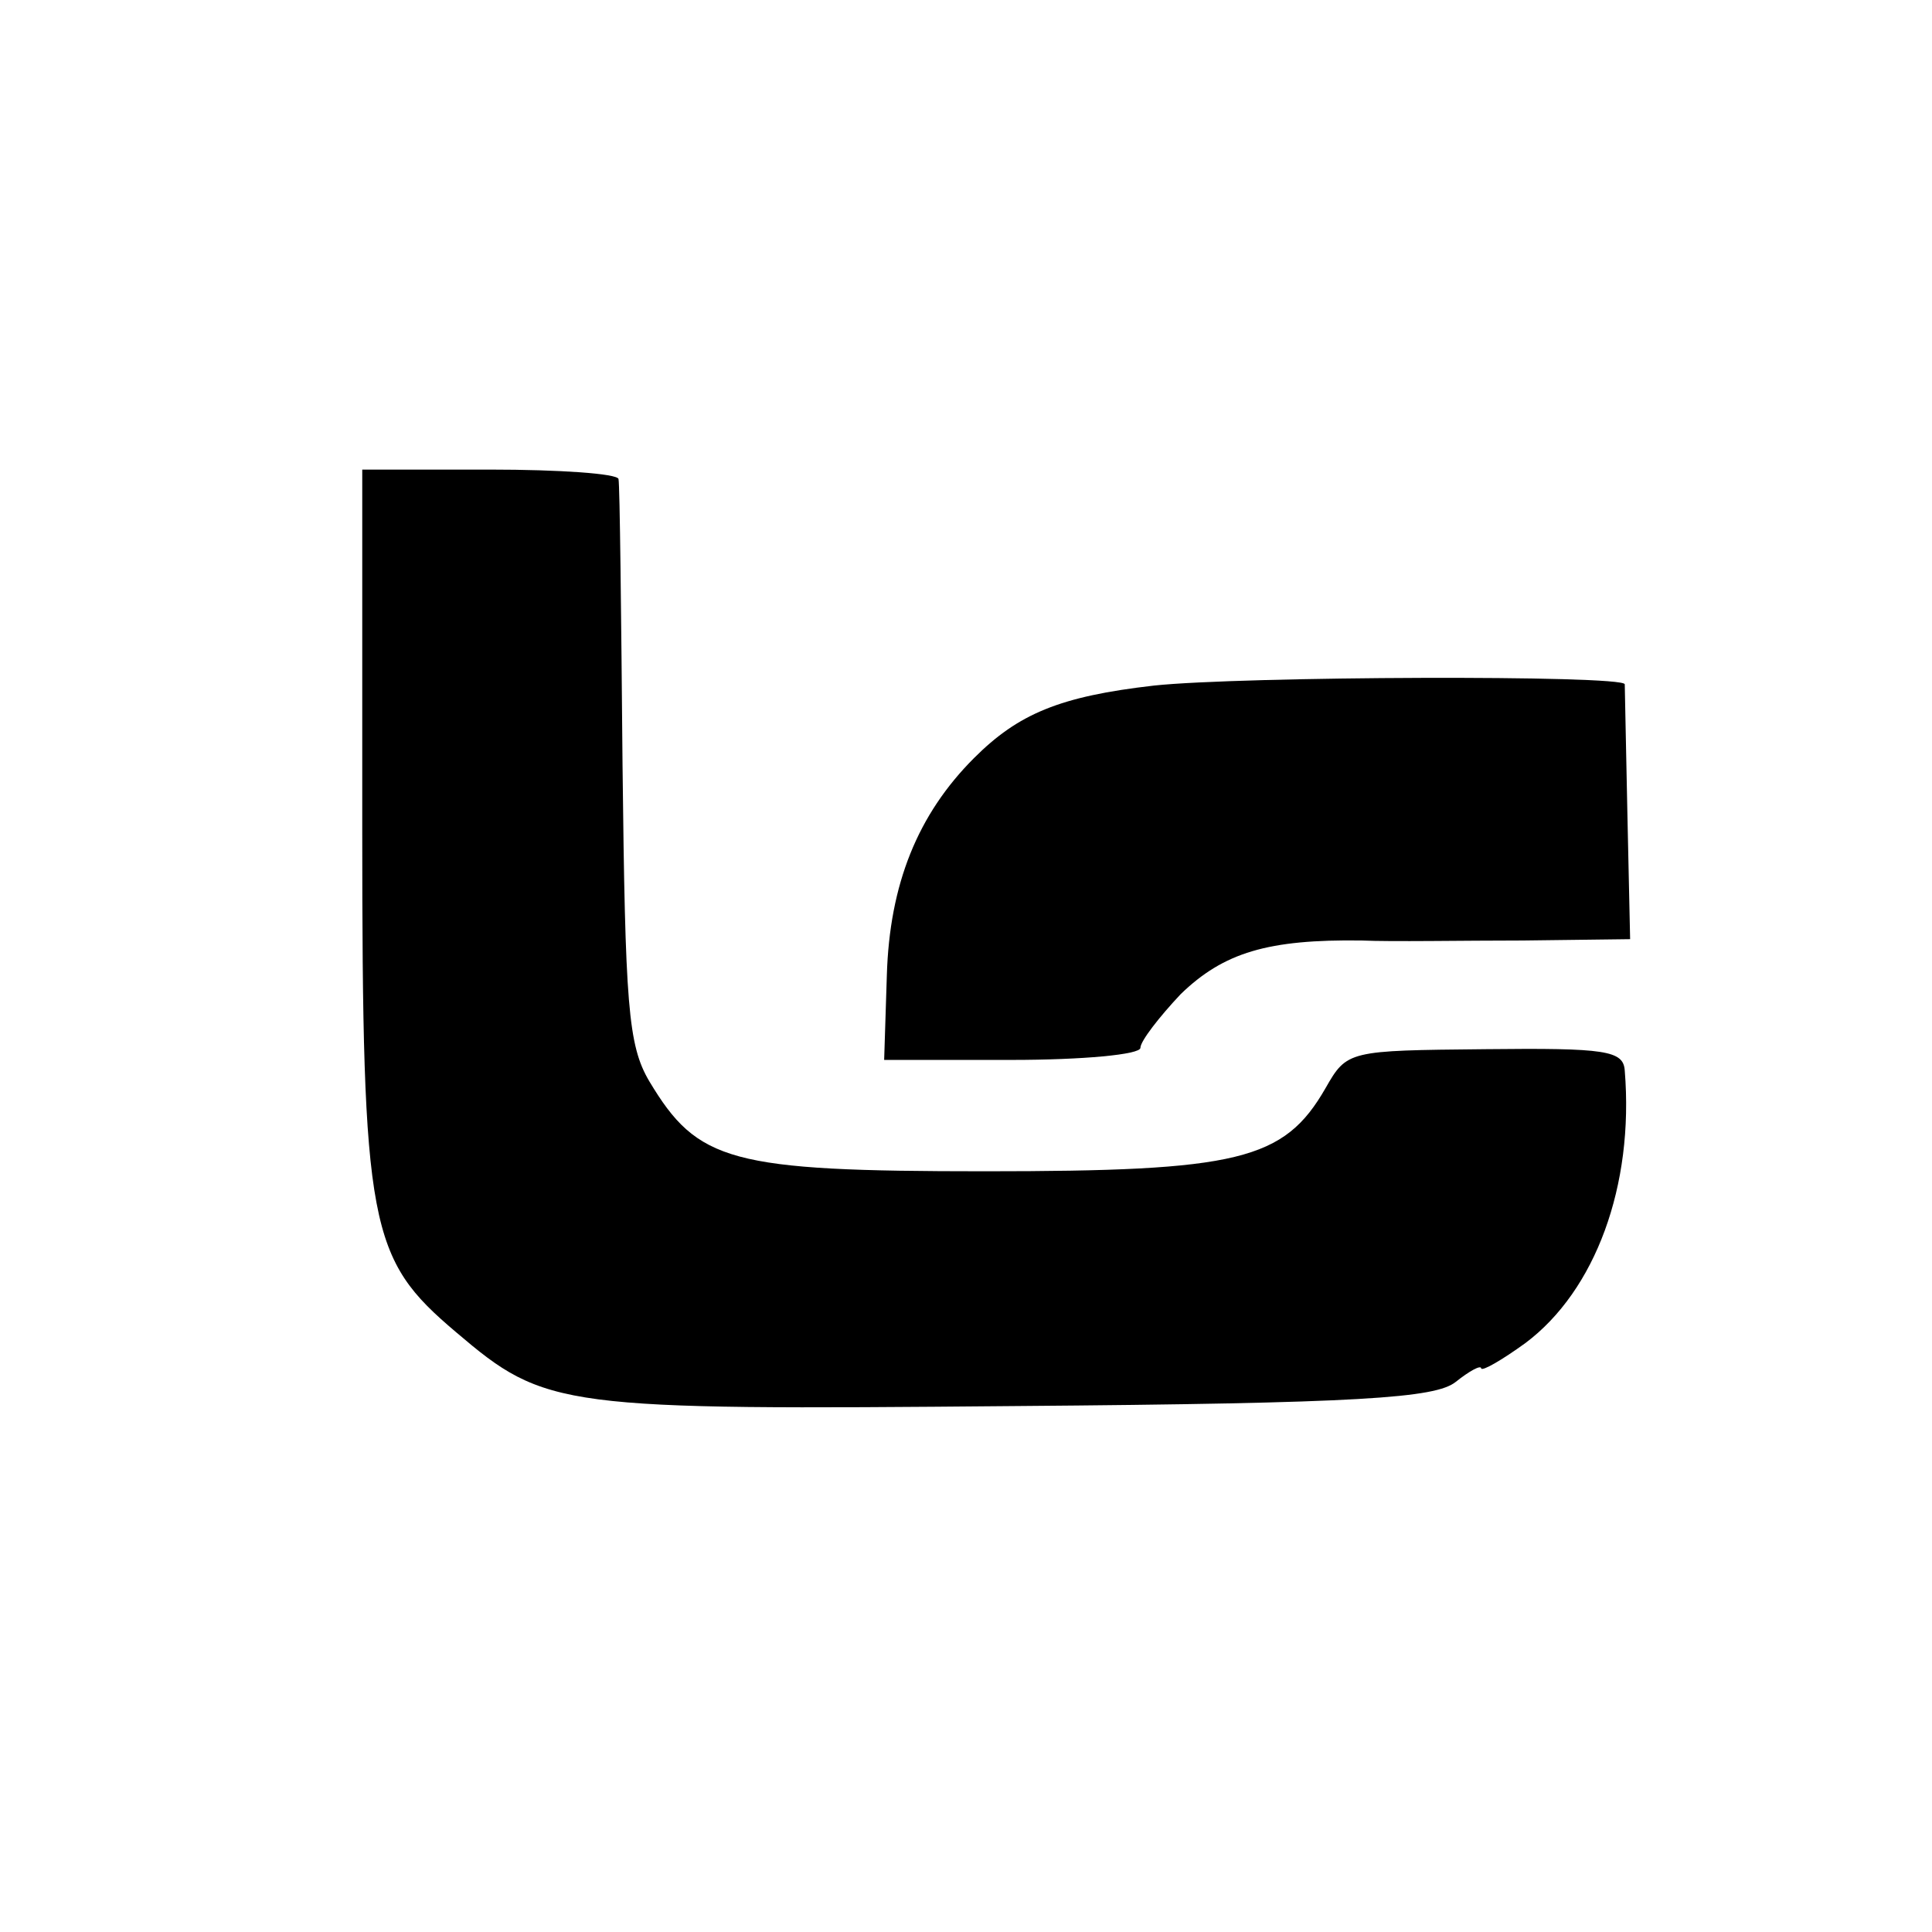
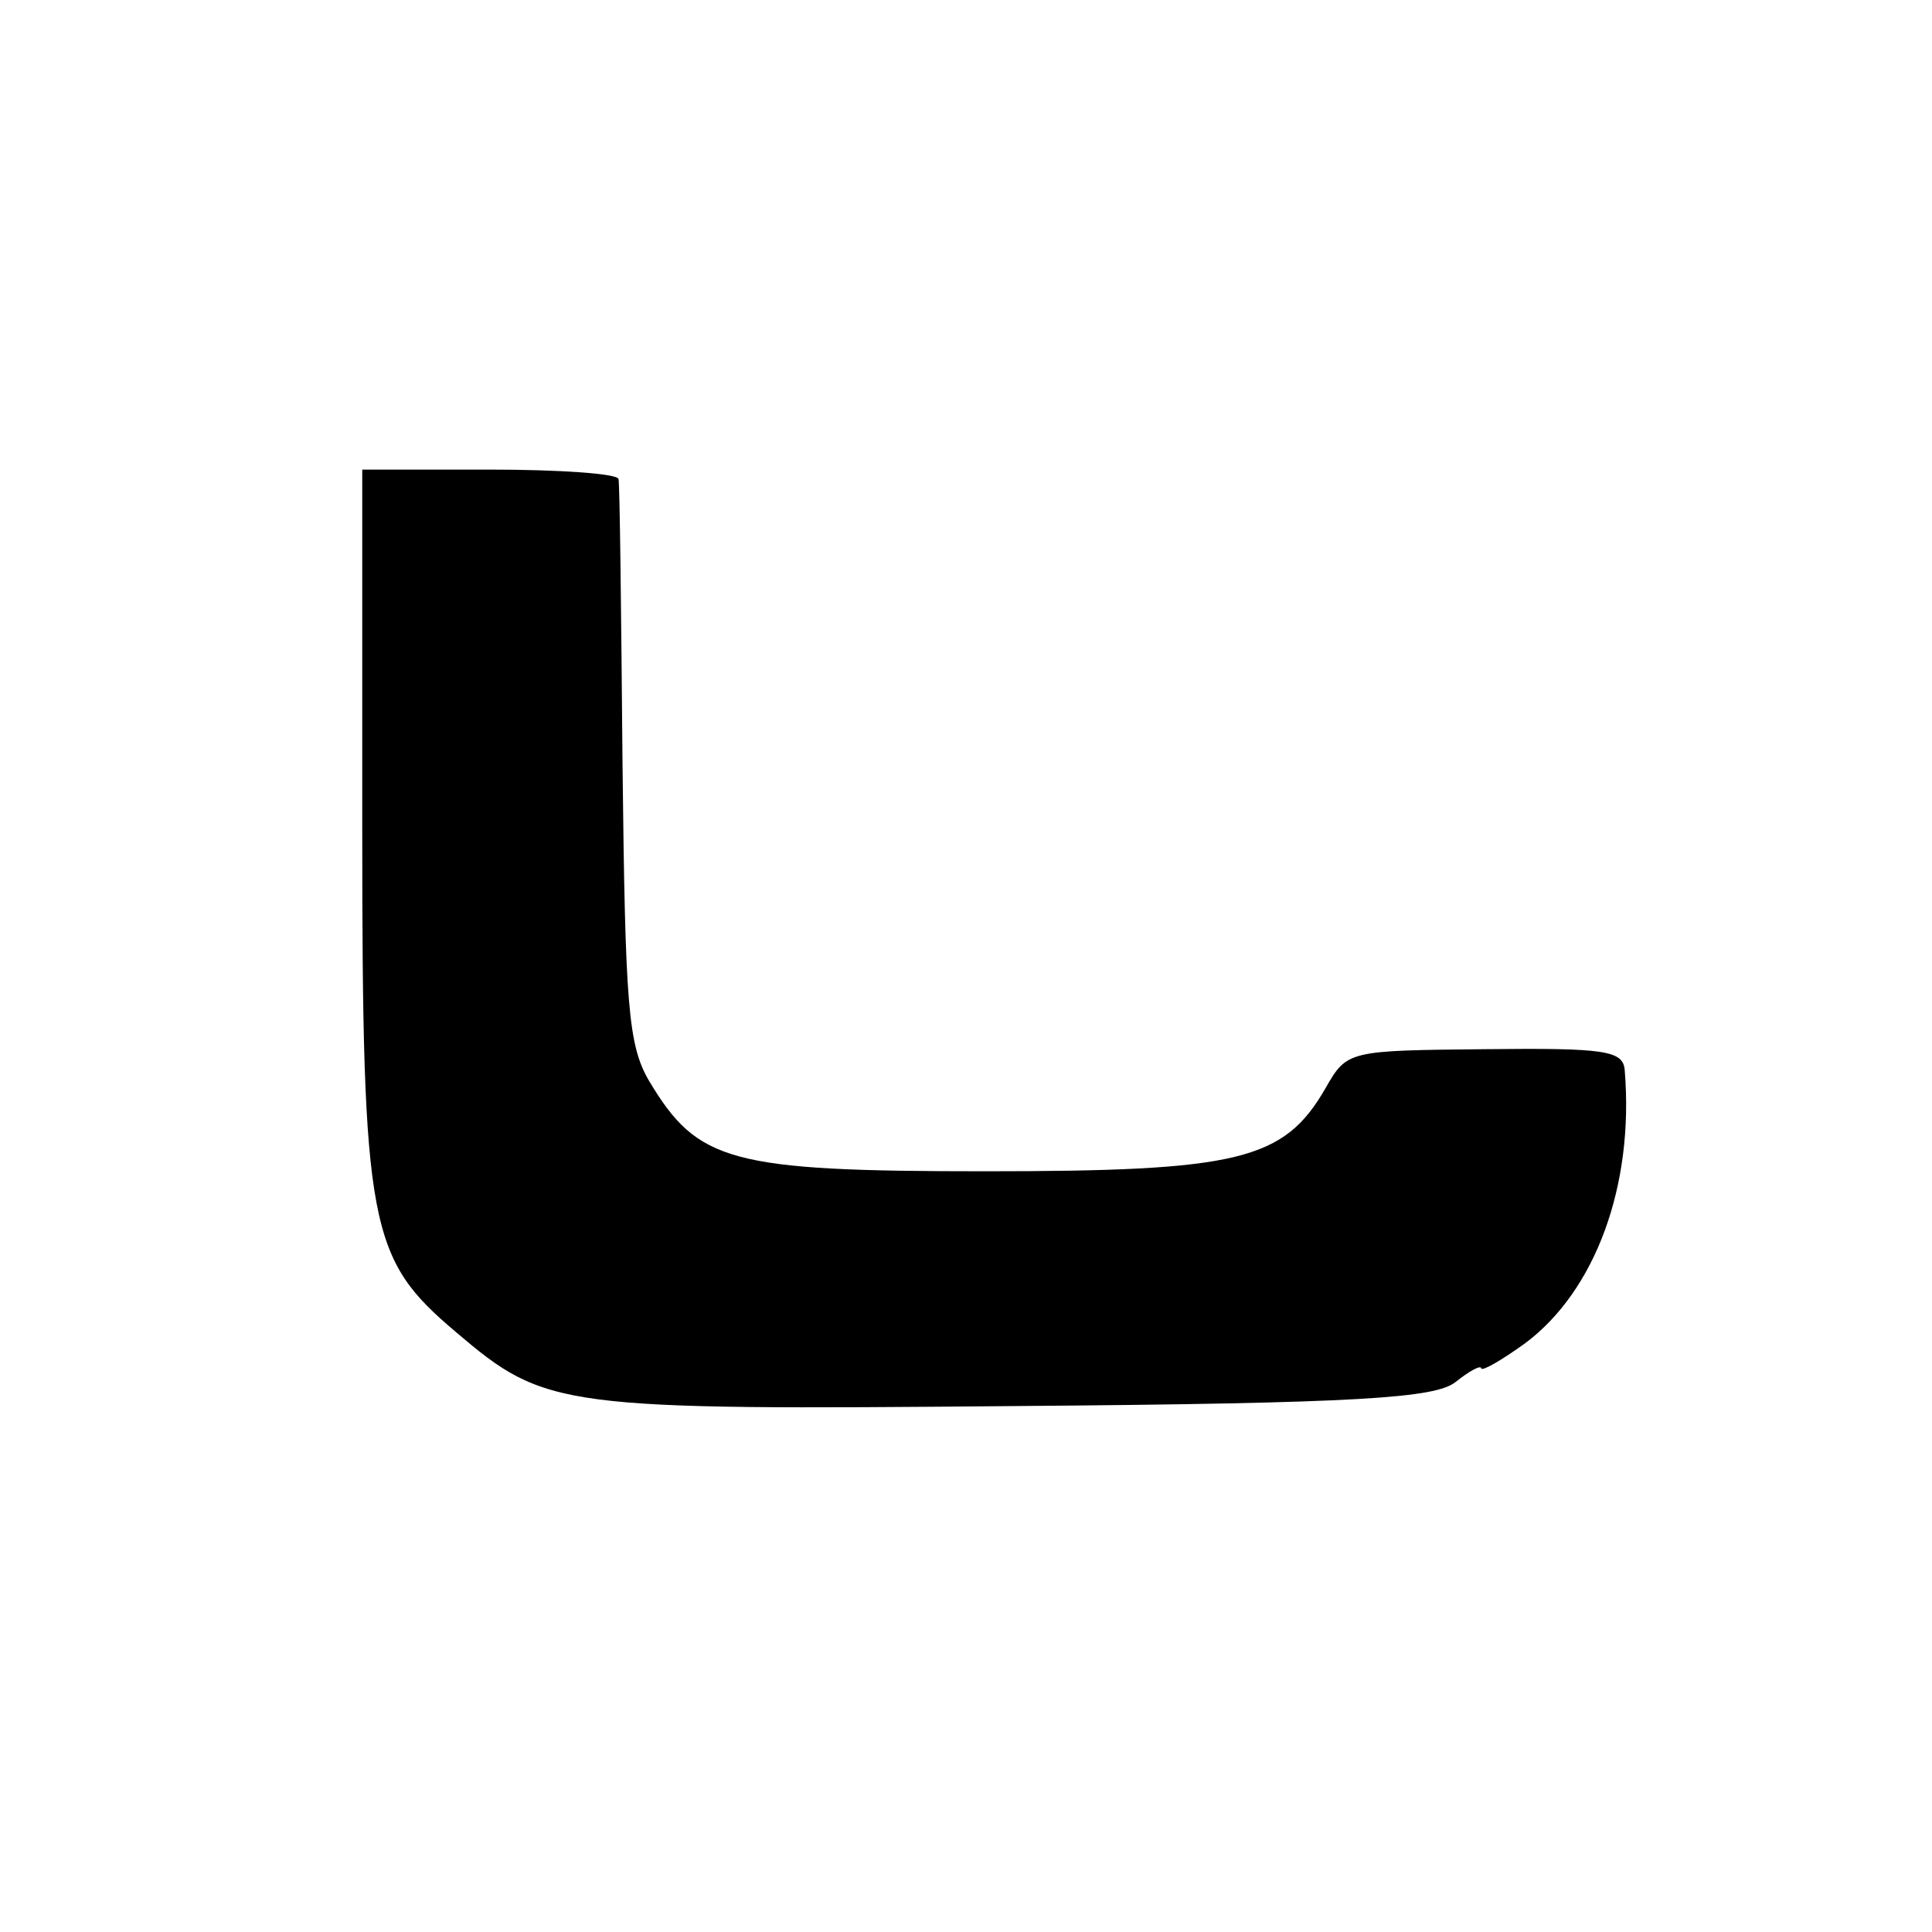
<svg xmlns="http://www.w3.org/2000/svg" version="1.0" width="144pt" height="144pt" viewBox="0 0 144 144" preserveAspectRatio="xMidYMid meet">
  <g transform="translate(0,144) scale(0.1,-0.1)" fill="#000000" stroke="none">
    <path d="M270 823 c0 -299 5 -321 70 -376 67 -57 77 -58 416 -55 259 2 314 6 329 18 10 8 19 13 19 10 1 -2 15 6 33 19 52 39 81 117 74 203 -1 15 -14 17 -104 16 -102 -1 -103 -1 -119 -29 -31 -54 -65 -62 -254 -62 -190 0 -214 7 -250 67 -16 27 -18 57 -20 236 -1 113 -2 208 -3 213 -1 4 -44 7 -96 7 l-95 0 0 -267z" />
-     <path d="M860 929 c-70 -8 -101 -21 -134 -54 -42 -42 -63 -94 -65 -162 l-2 -63 95 0 c53 0 96 4 96 9 0 5 14 23 30 40 32 31 65 41 135 40 22 -1 76 0 120 0 l80 1 -2 92 c-1 51 -2 95 -2 98 -1 7 -286 6 -351 -1z" />
  </g>
</svg>